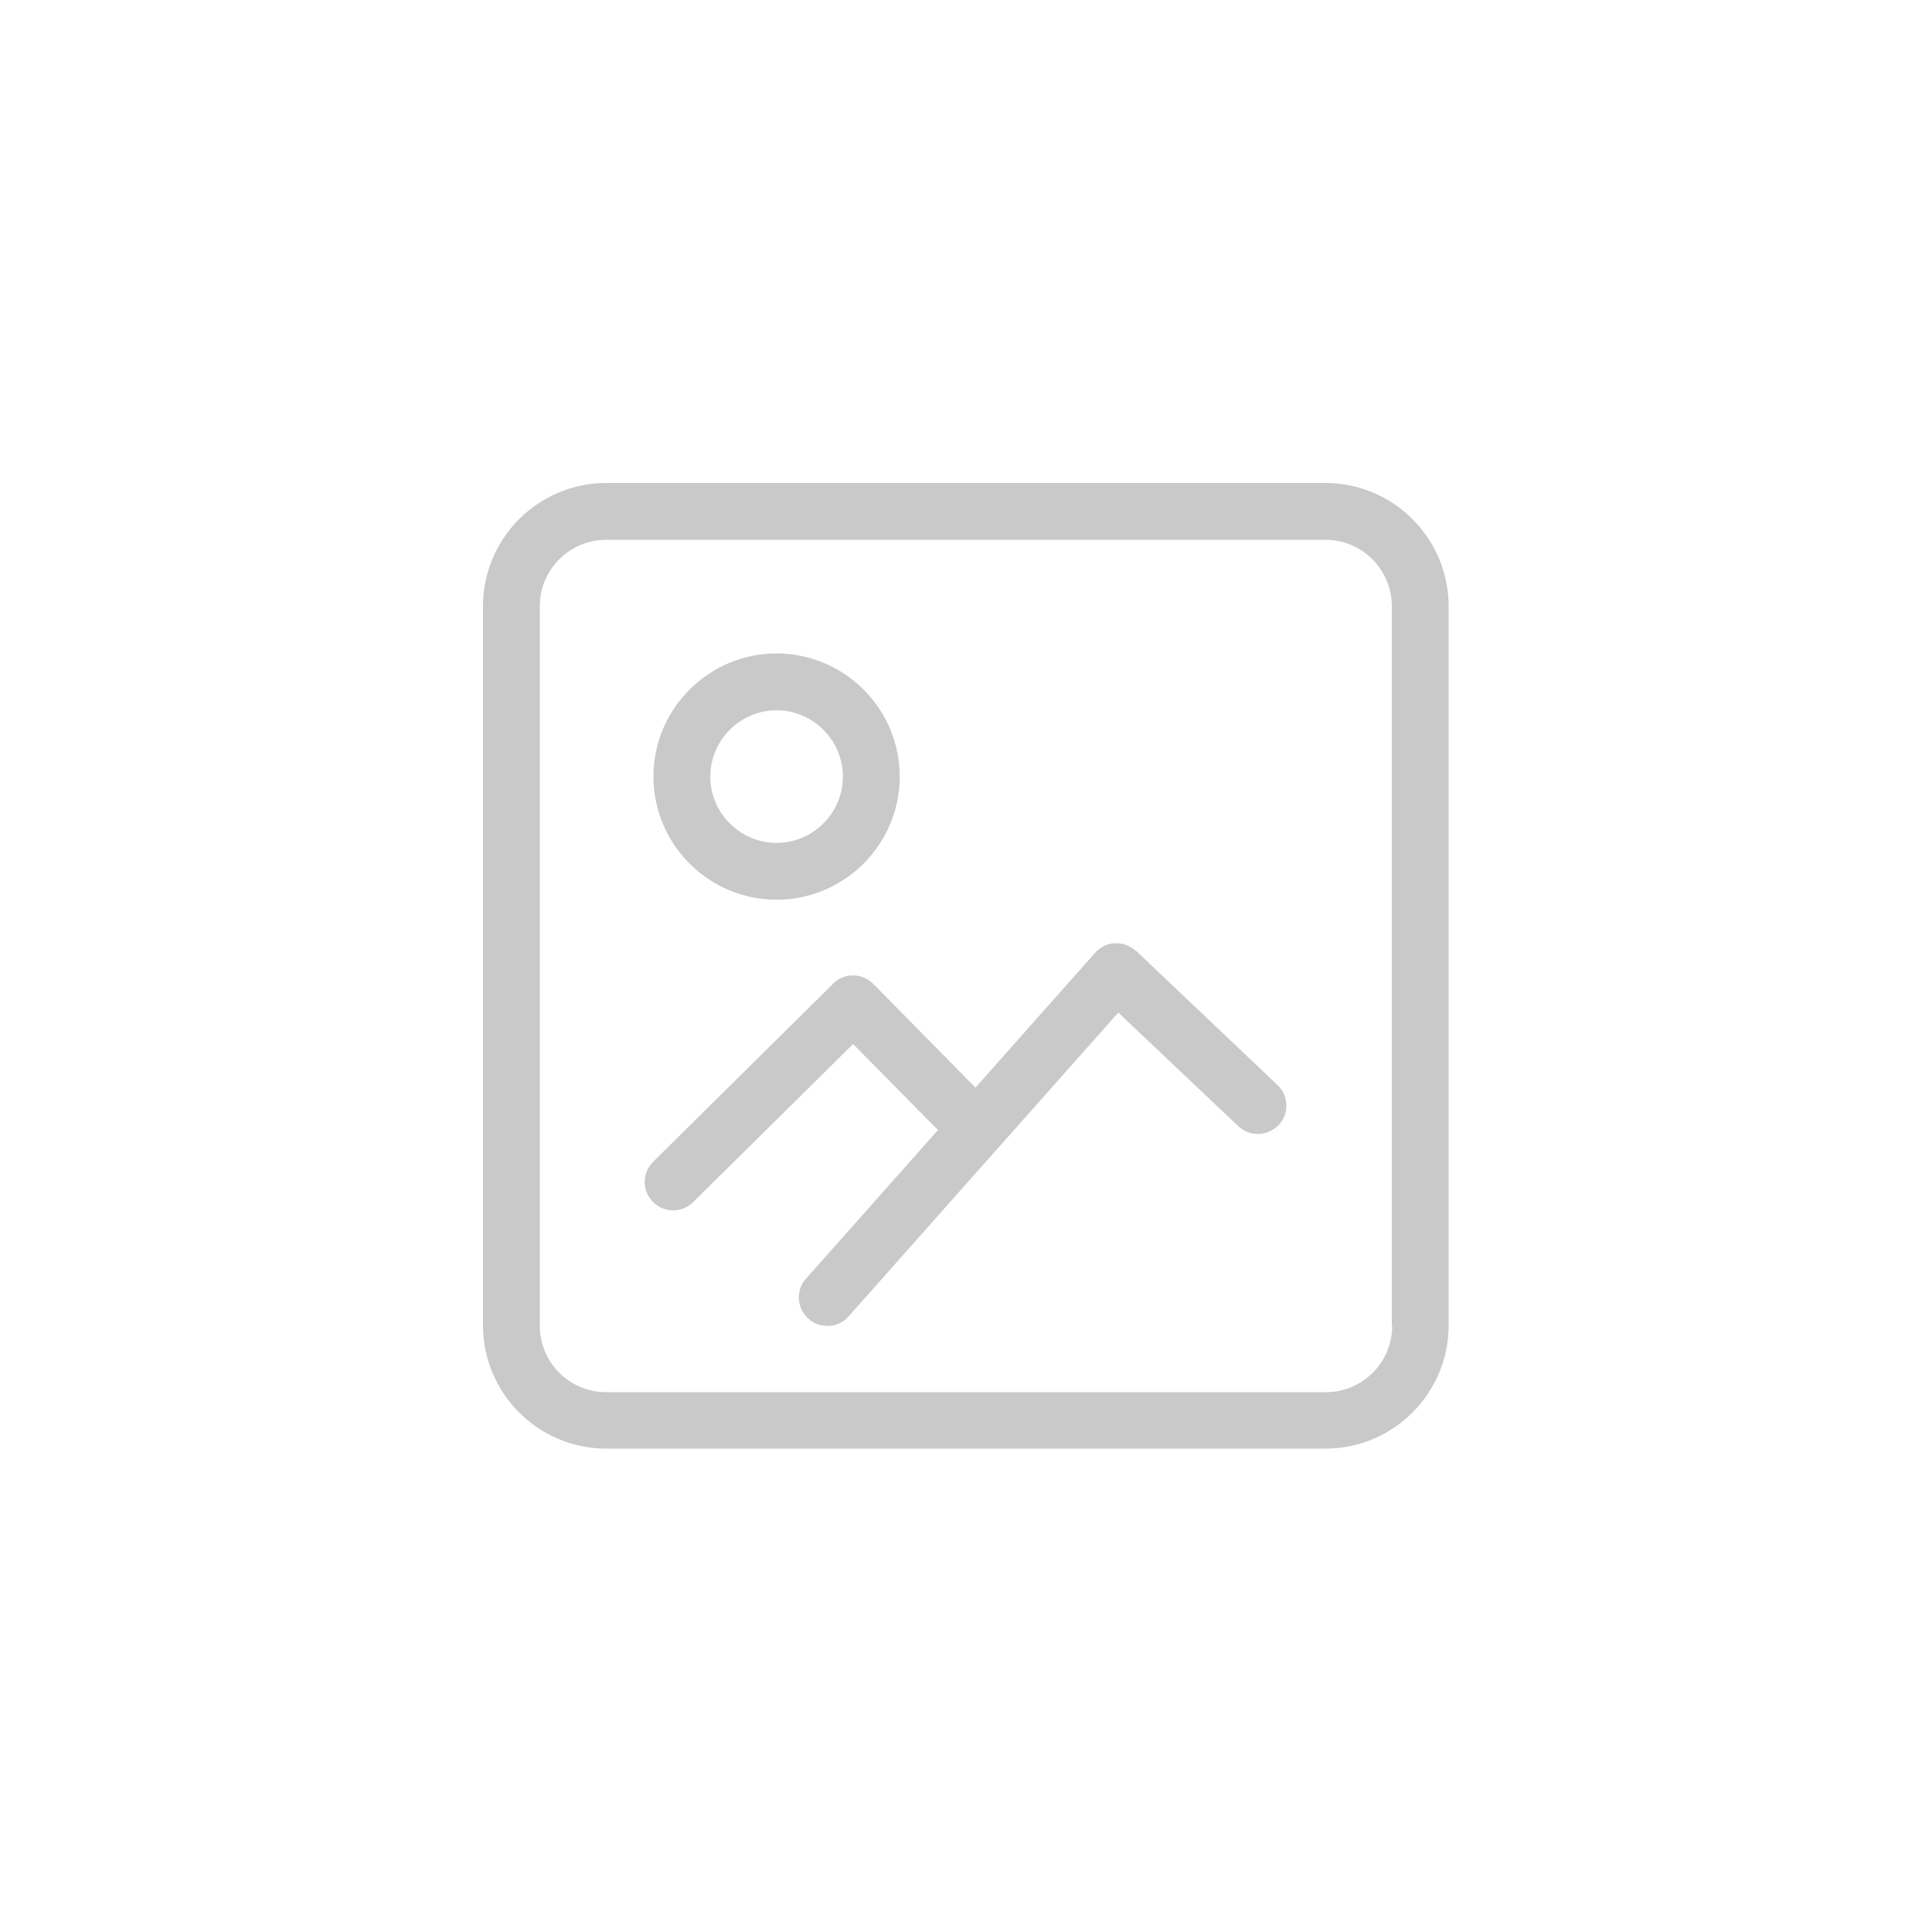
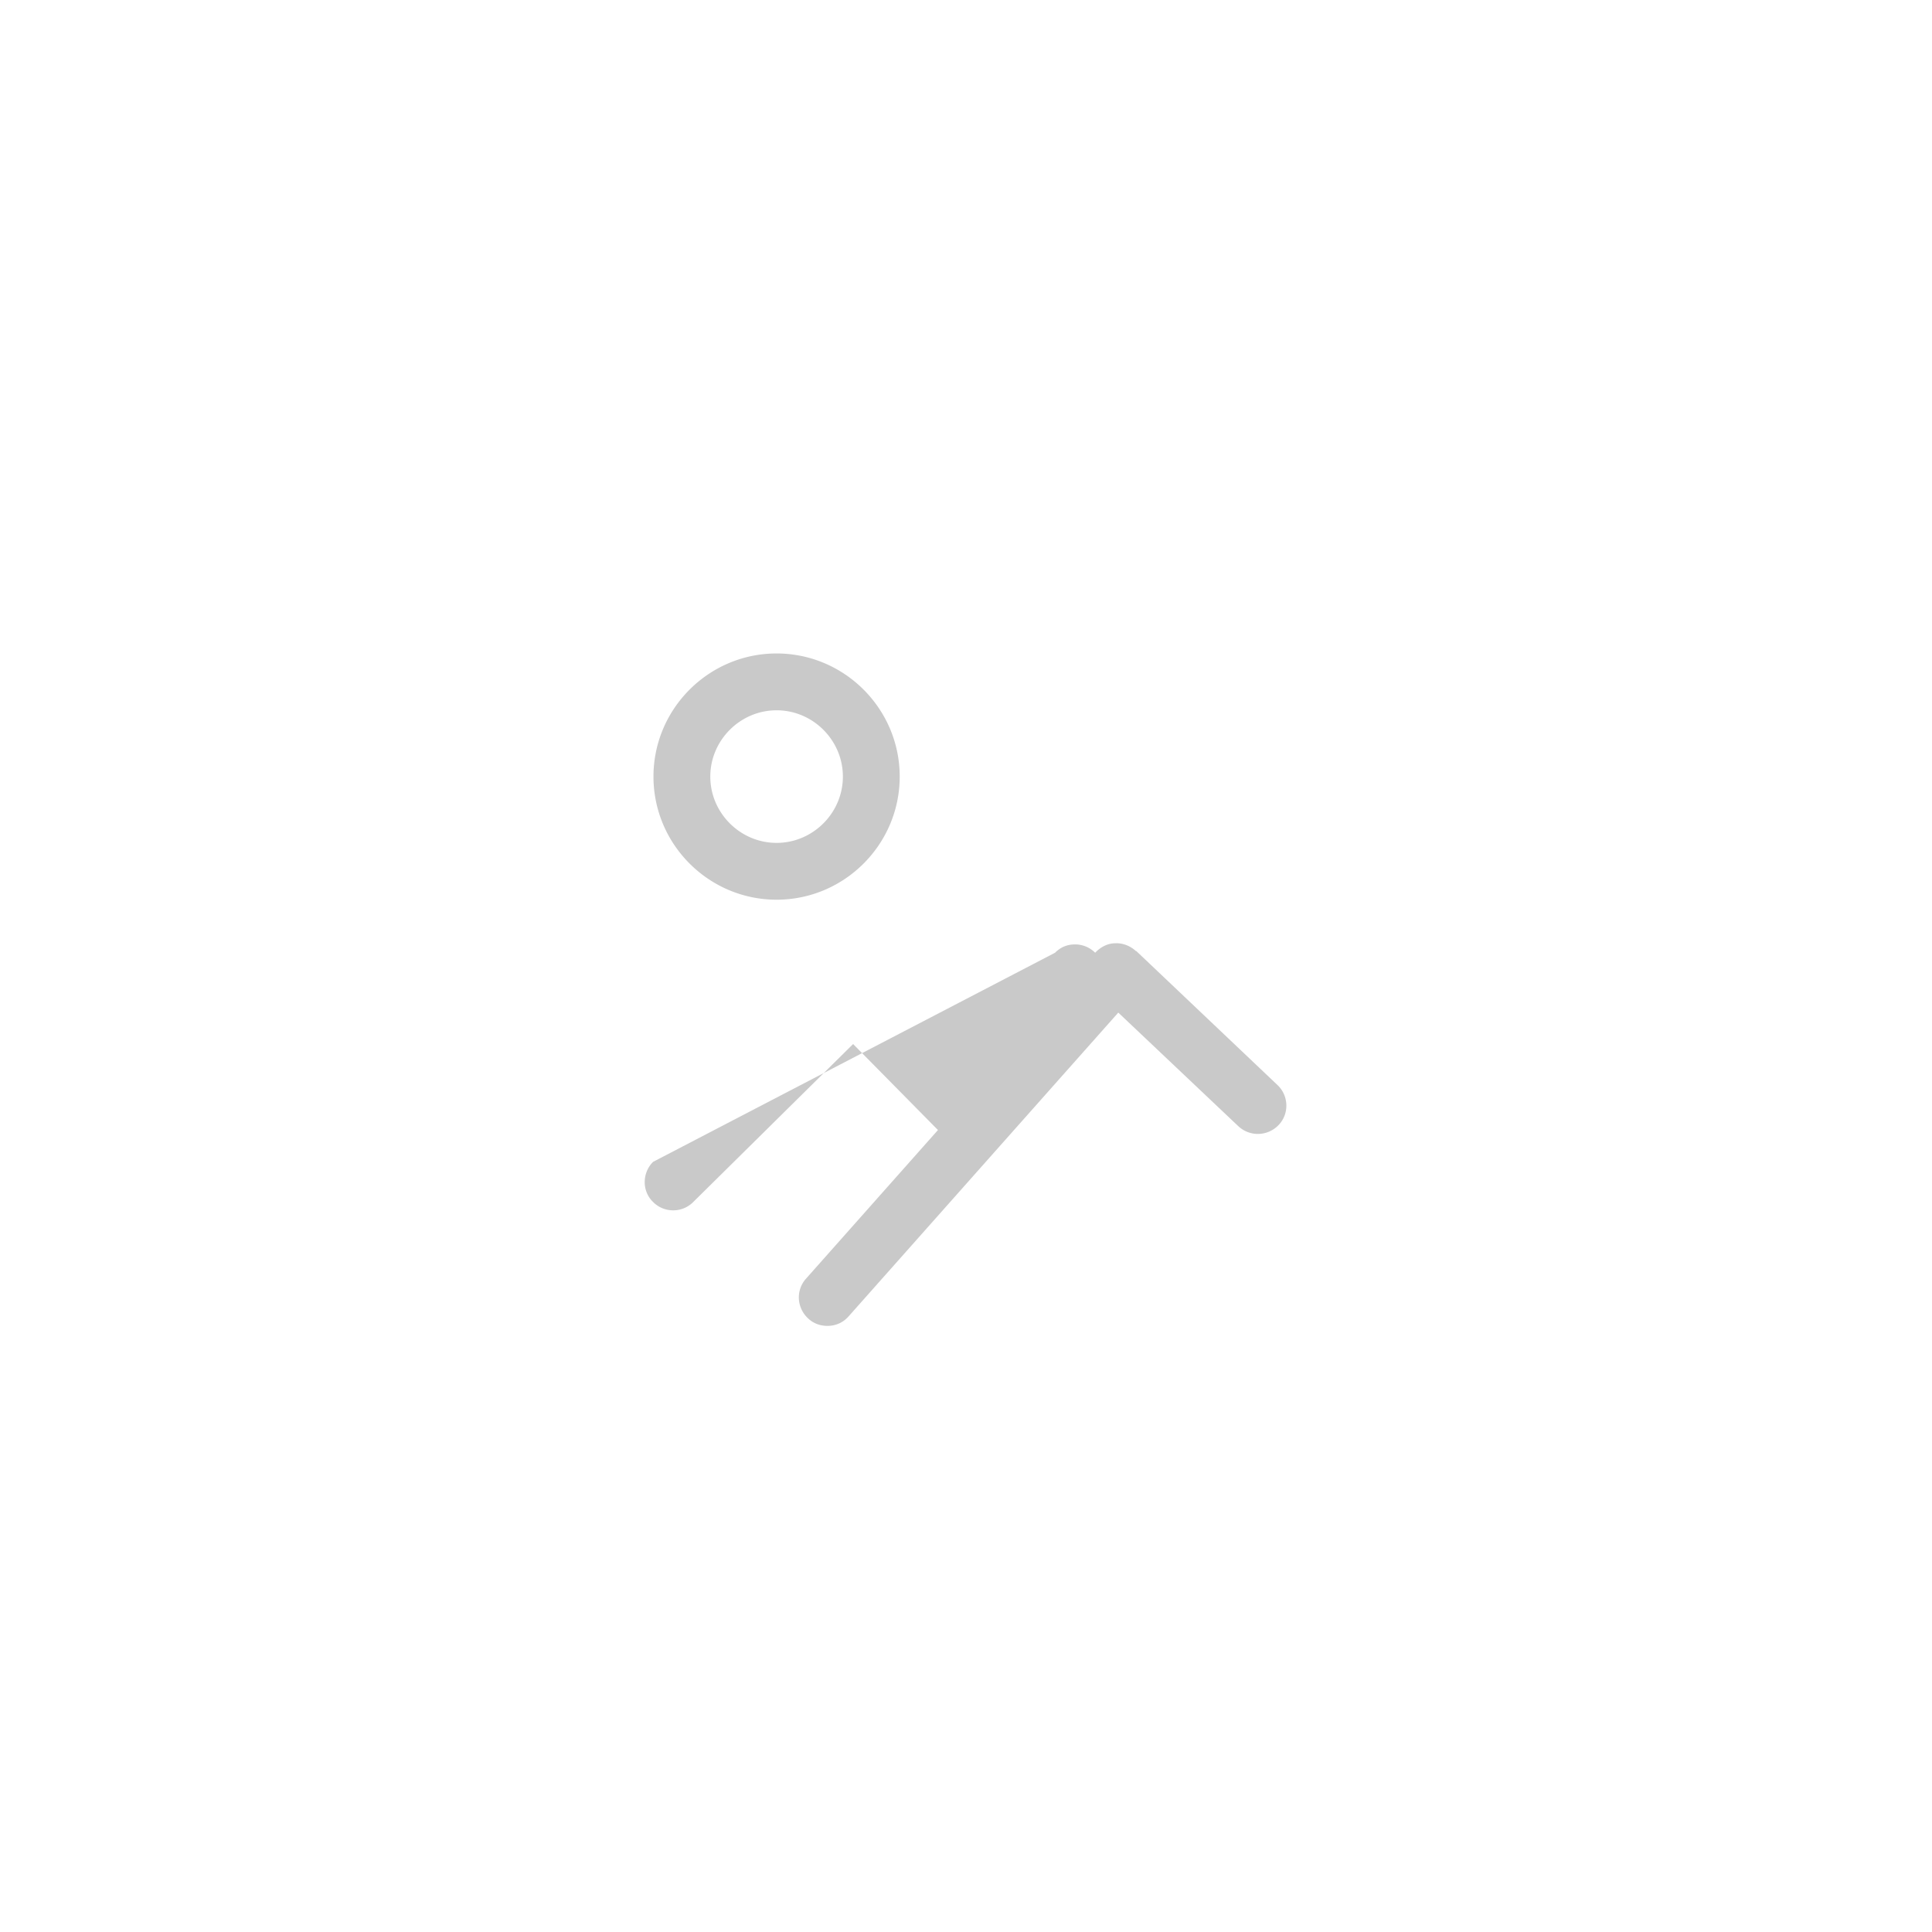
<svg xmlns="http://www.w3.org/2000/svg" width="1200" height="1200" viewBox="-300 -300 1200 1200">
-   <path fill="#C9C9C9" d="M182.353 258.824c42.118 0 76.471-34.353 76.471-76.471s-34.353-76.471-76.471-76.471-76.471 34.353-76.471 76.471 34.353 76.471 76.471 76.471Zm0-117.648c22.588 0 41.176 18.589 41.176 41.177s-18.588 41.176-41.176 41.176-41.177-18.588-41.177-41.176 18.589-41.177 41.177-41.177ZM405.647 290.823c-3.529-3.294-8.235-5.176-12.941-4.941-4.706 0-9.176 2.353-12.471 5.883l-74.353 83.764-63.529-64.47a17.631 17.631 0 0 0-12.471-5.177c-5.176 0-9.176 1.883-12.47 5.177L105.647 421.647c-6.823 6.824-7.059 18.118 0 24.941 3.53 3.53 8 5.177 12.471 5.177 4.47 0 8.941-1.647 12.47-5.177l99.294-98.117 52.706 53.411-81.882 92.236c-6.588 7.294-5.882 18.353 1.412 24.941 3.294 3.059 7.529 4.47 11.764 4.47 4.942 0 9.648-1.882 13.177-5.882l167.529-188.706 74.589 70.588c7.058 6.589 18.117 6.353 24.941-.706 6.823-7.058 6.353-18.352-.706-24.941l-87.765-83.294v.235Z" />
-   <path fill="#C9C9C9" d="M523.529 0H76.471C34.353 0 0 34.353 0 76.47v446.824c0 42.118 34.353 76.471 76.47 76.471h446.824c42.118 0 76.471-34.353 76.471-76.471V76.471C599.765 34.353 565.412 0 523.294 0h.235Zm41.177 523.529c0 22.824-18.588 41.177-41.177 41.177H76.471c-22.824 0-41.177-18.588-41.177-41.177V76.471c0-22.824 18.588-41.177 41.177-41.177h446.823c22.824 0 41.177 18.588 41.177 41.177v446.823l.235.235Z" />
+   <path fill="#C9C9C9" d="M182.353 258.824c42.118 0 76.471-34.353 76.471-76.471s-34.353-76.471-76.471-76.471-76.471 34.353-76.471 76.471 34.353 76.471 76.471 76.471Zm0-117.648c22.588 0 41.176 18.589 41.176 41.177s-18.588 41.176-41.176 41.176-41.177-18.588-41.177-41.176 18.589-41.177 41.177-41.177ZM405.647 290.823c-3.529-3.294-8.235-5.176-12.941-4.941-4.706 0-9.176 2.353-12.471 5.883a17.631 17.631 0 0 0-12.471-5.177c-5.176 0-9.176 1.883-12.47 5.177L105.647 421.647c-6.823 6.824-7.059 18.118 0 24.941 3.53 3.53 8 5.177 12.471 5.177 4.47 0 8.941-1.647 12.47-5.177l99.294-98.117 52.706 53.411-81.882 92.236c-6.588 7.294-5.882 18.353 1.412 24.941 3.294 3.059 7.529 4.47 11.764 4.47 4.942 0 9.648-1.882 13.177-5.882l167.529-188.706 74.589 70.588c7.058 6.589 18.117 6.353 24.941-.706 6.823-7.058 6.353-18.352-.706-24.941l-87.765-83.294v.235Z" />
</svg>